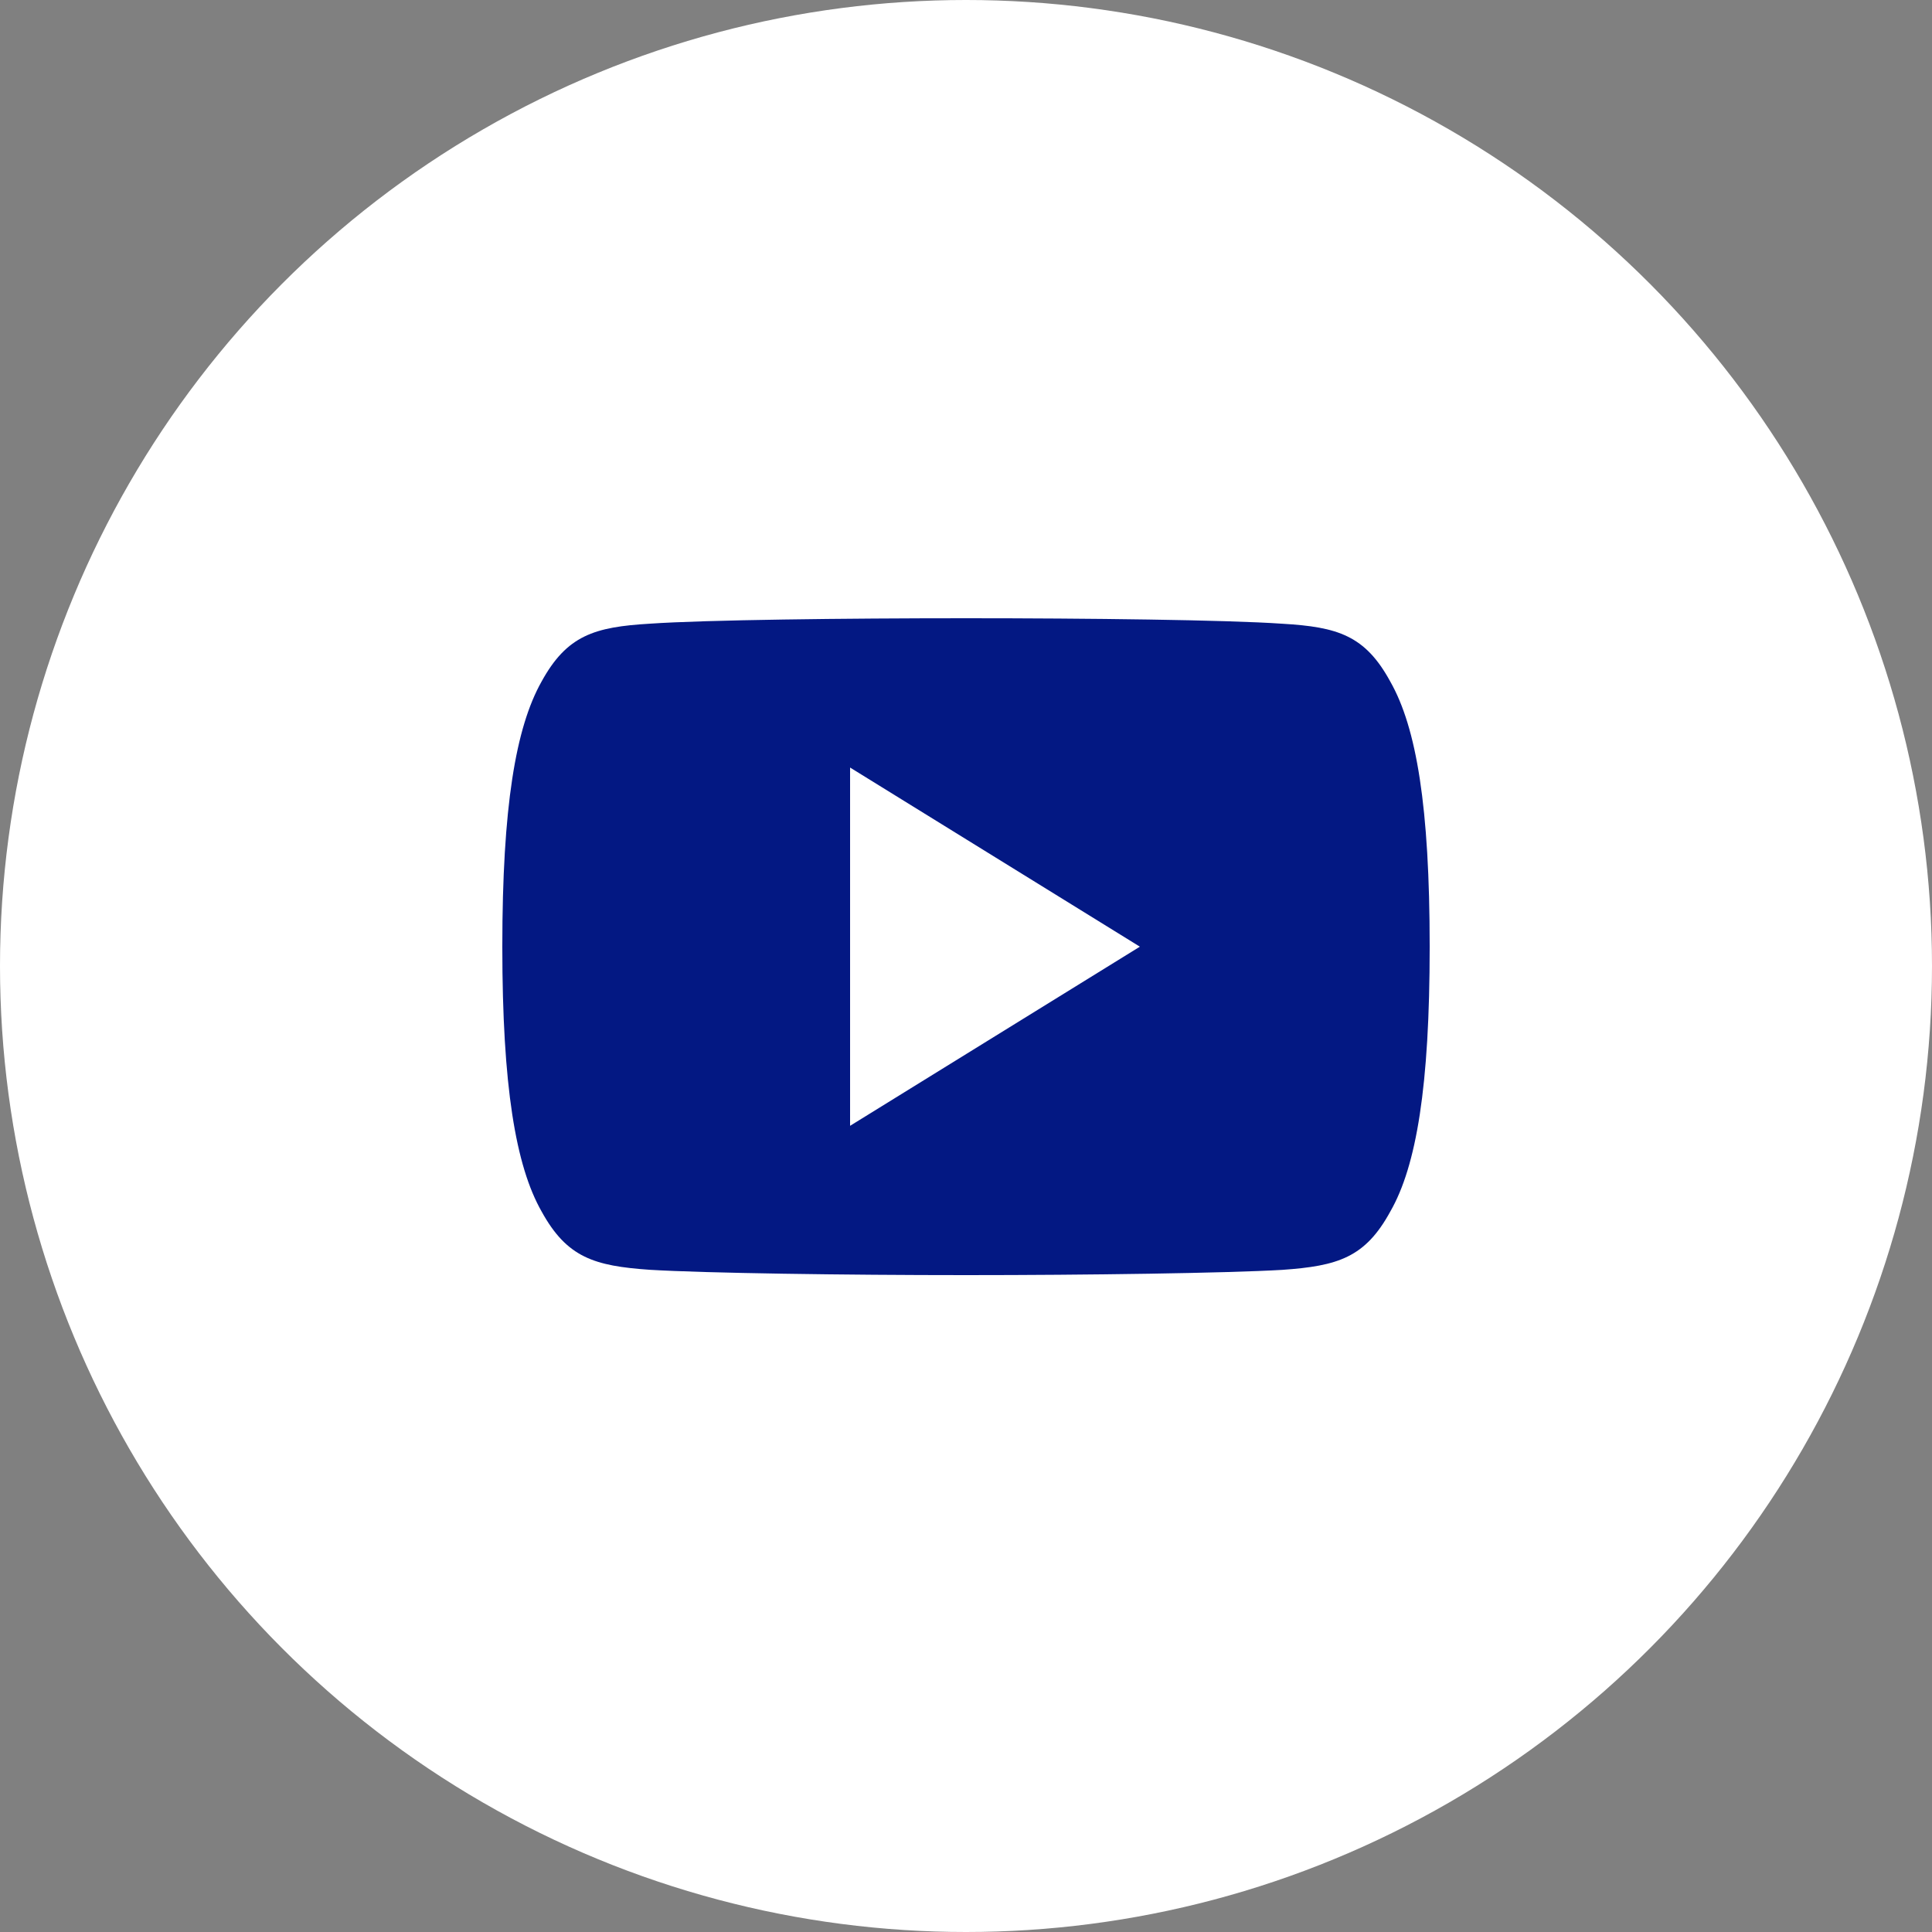
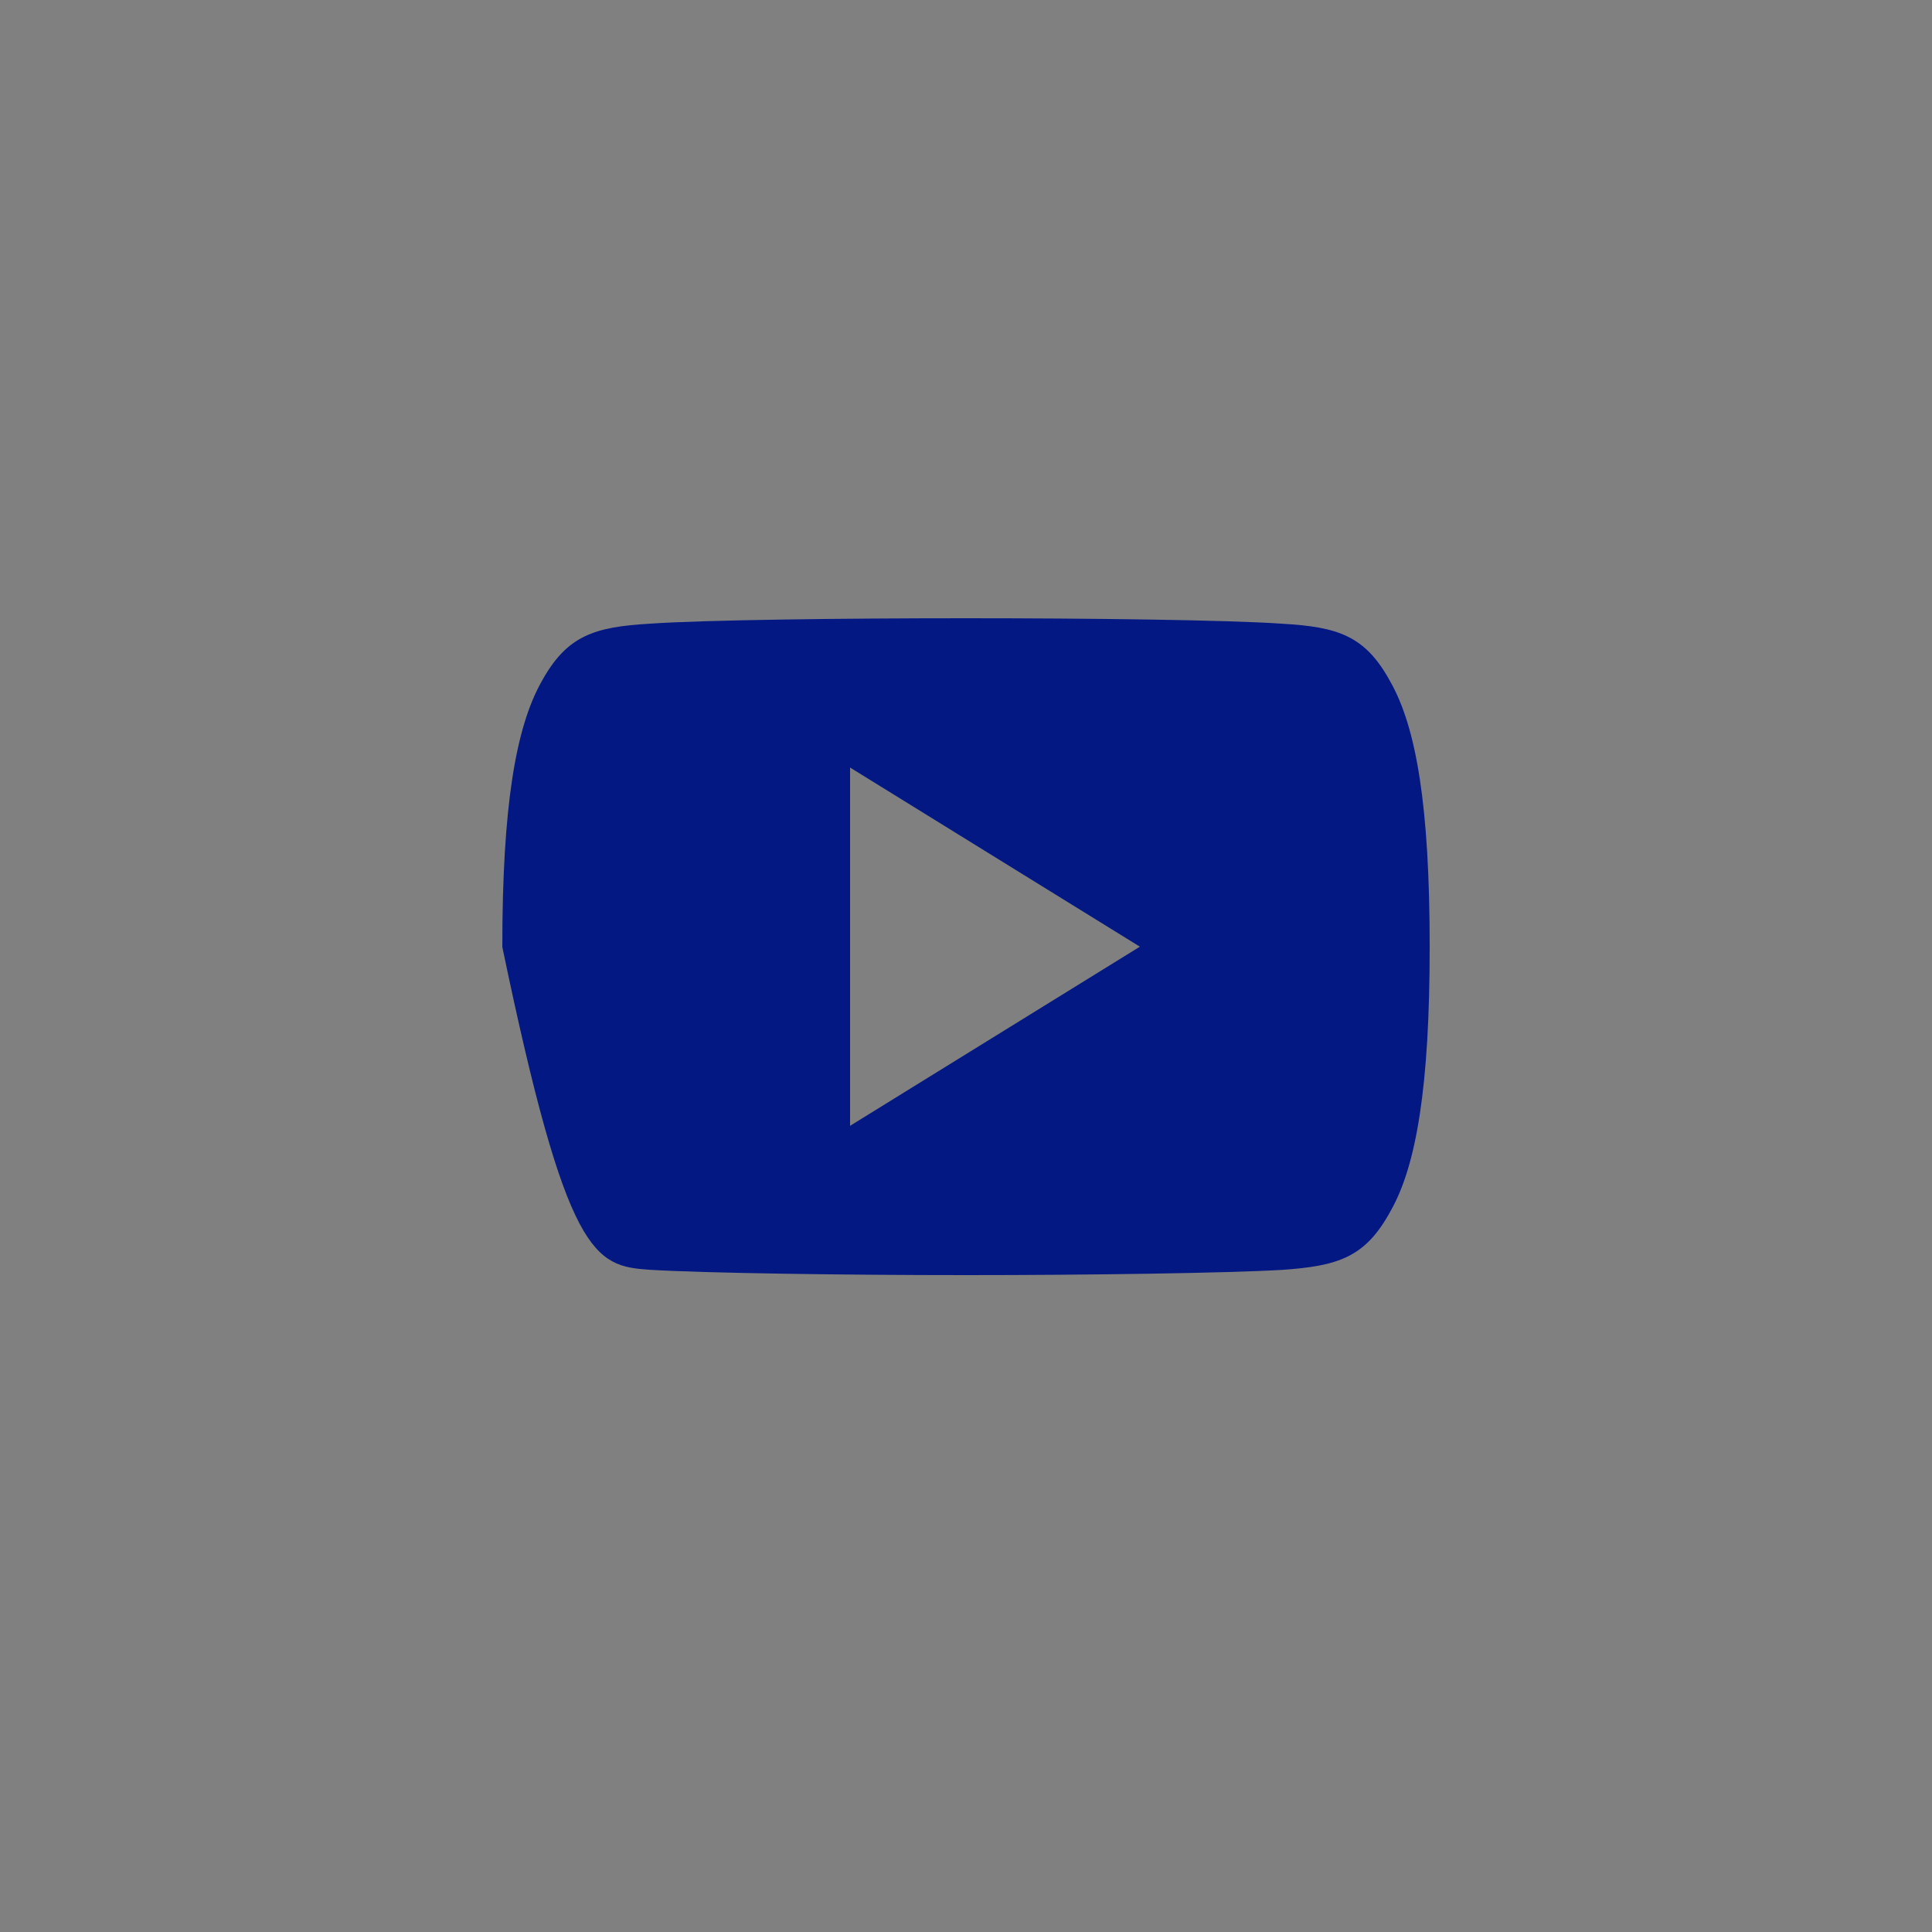
<svg xmlns="http://www.w3.org/2000/svg" width="50px" height="50px" viewBox="0 0 50 50" version="1.1">
  <rect x="0" y="0" width="50" height="50" fill="#808080" stroke="none" />
  <title>ACF1BF9C-387C-45E2-B0D8-2C1528D8EBB6-16453-000011FE5B5692DA</title>
  <desc>Created with sketchtool.</desc>
  <defs />
  <g id="Drop-#1-–-Desktop-1366" stroke="none" stroke-width="1" fill="none" fill-rule="evenodd">
    <g id="Email-SignUp-–-Filled-In-Form-+-Tick-box" transform="translate(-1133, -136)" fill-rule="nonzero">
      <g id="Desktop-/-Modules-/-Footer" transform="translate(-277, 0)">
        <g id="Mail-&amp;-Social">
          <g id="Group-11" transform="translate(1050, 136)">
            <g id="Youtube" transform="translate(360, 0)">
-               <circle id="Oval-Copy-3" fill="#FFFFFF" cx="25" cy="25" r="25" />
              <g id="Fill-5" transform="translate(13, 16)" fill="#031883">
-                 <path d="M9,3.864 L16.5,8.5 L9,13.136 L9,3.864 Z M12.003,0 C8.866,0 5.251,0.042 3.816,0.141 C2.381,0.226 1.672,0.444 1.016,1.638 C0.345,2.83 0,4.882 0,8.495 L0,8.508 C0,12.105 0.345,14.173 1.016,15.352 C1.672,16.546 2.379,16.762 3.815,16.862 C5.251,16.949 8.866,17 12.003,17 C15.133,17 18.747,16.949 20.185,16.864 C21.624,16.763 22.33,16.547 22.981,15.354 C23.658,14.175 24,12.107 24,8.509 L24,8.497 C24,4.882 23.658,2.83 22.98,1.638 C22.329,0.445 21.622,0.226 20.184,0.142 C18.747,0.042 15.133,0 12.003,0 Z" id="path-0" />
+                 <path d="M9,3.864 L16.5,8.5 L9,13.136 L9,3.864 Z M12.003,0 C8.866,0 5.251,0.042 3.816,0.141 C2.381,0.226 1.672,0.444 1.016,1.638 C0.345,2.83 0,4.882 0,8.495 L0,8.508 C1.672,16.546 2.379,16.762 3.815,16.862 C5.251,16.949 8.866,17 12.003,17 C15.133,17 18.747,16.949 20.185,16.864 C21.624,16.763 22.33,16.547 22.981,15.354 C23.658,14.175 24,12.107 24,8.509 L24,8.497 C24,4.882 23.658,2.83 22.98,1.638 C22.329,0.445 21.622,0.226 20.184,0.142 C18.747,0.042 15.133,0 12.003,0 Z" id="path-0" />
              </g>
            </g>
          </g>
        </g>
      </g>
    </g>
  </g>
</svg>